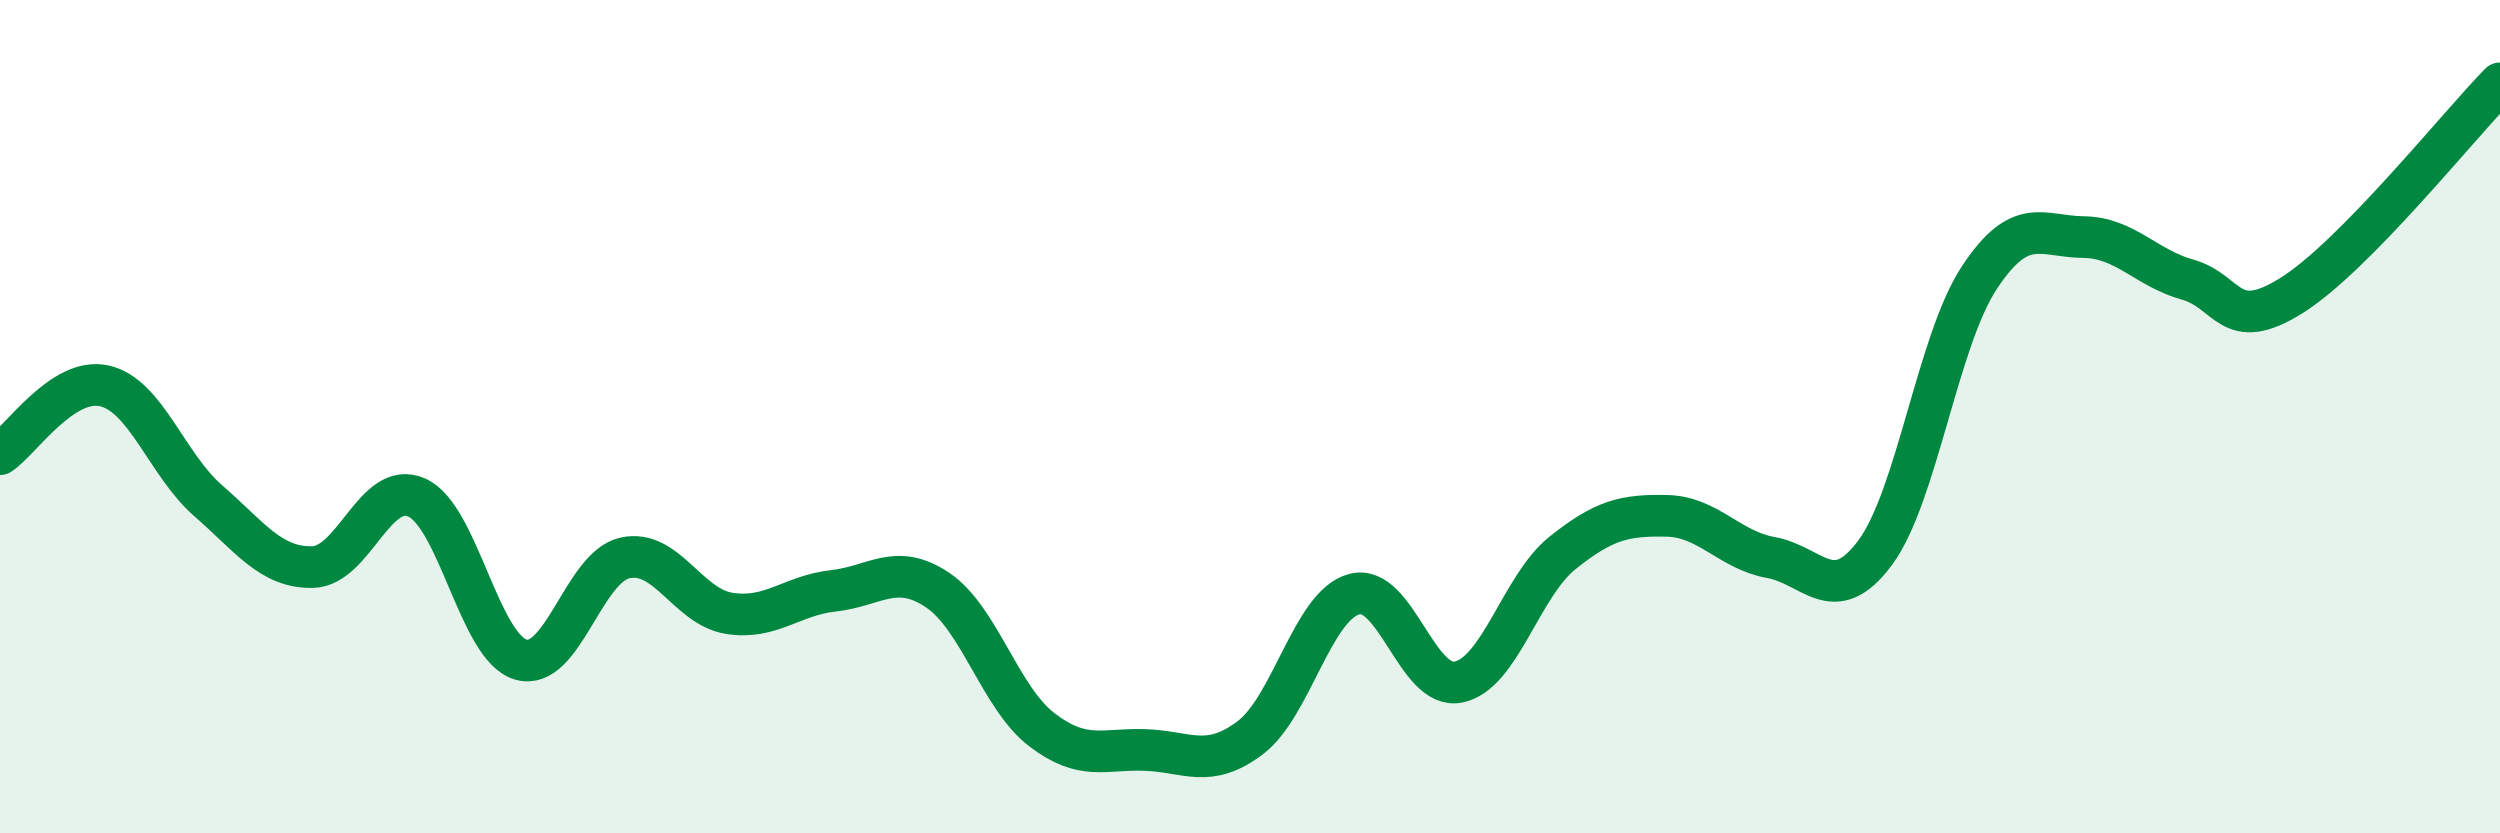
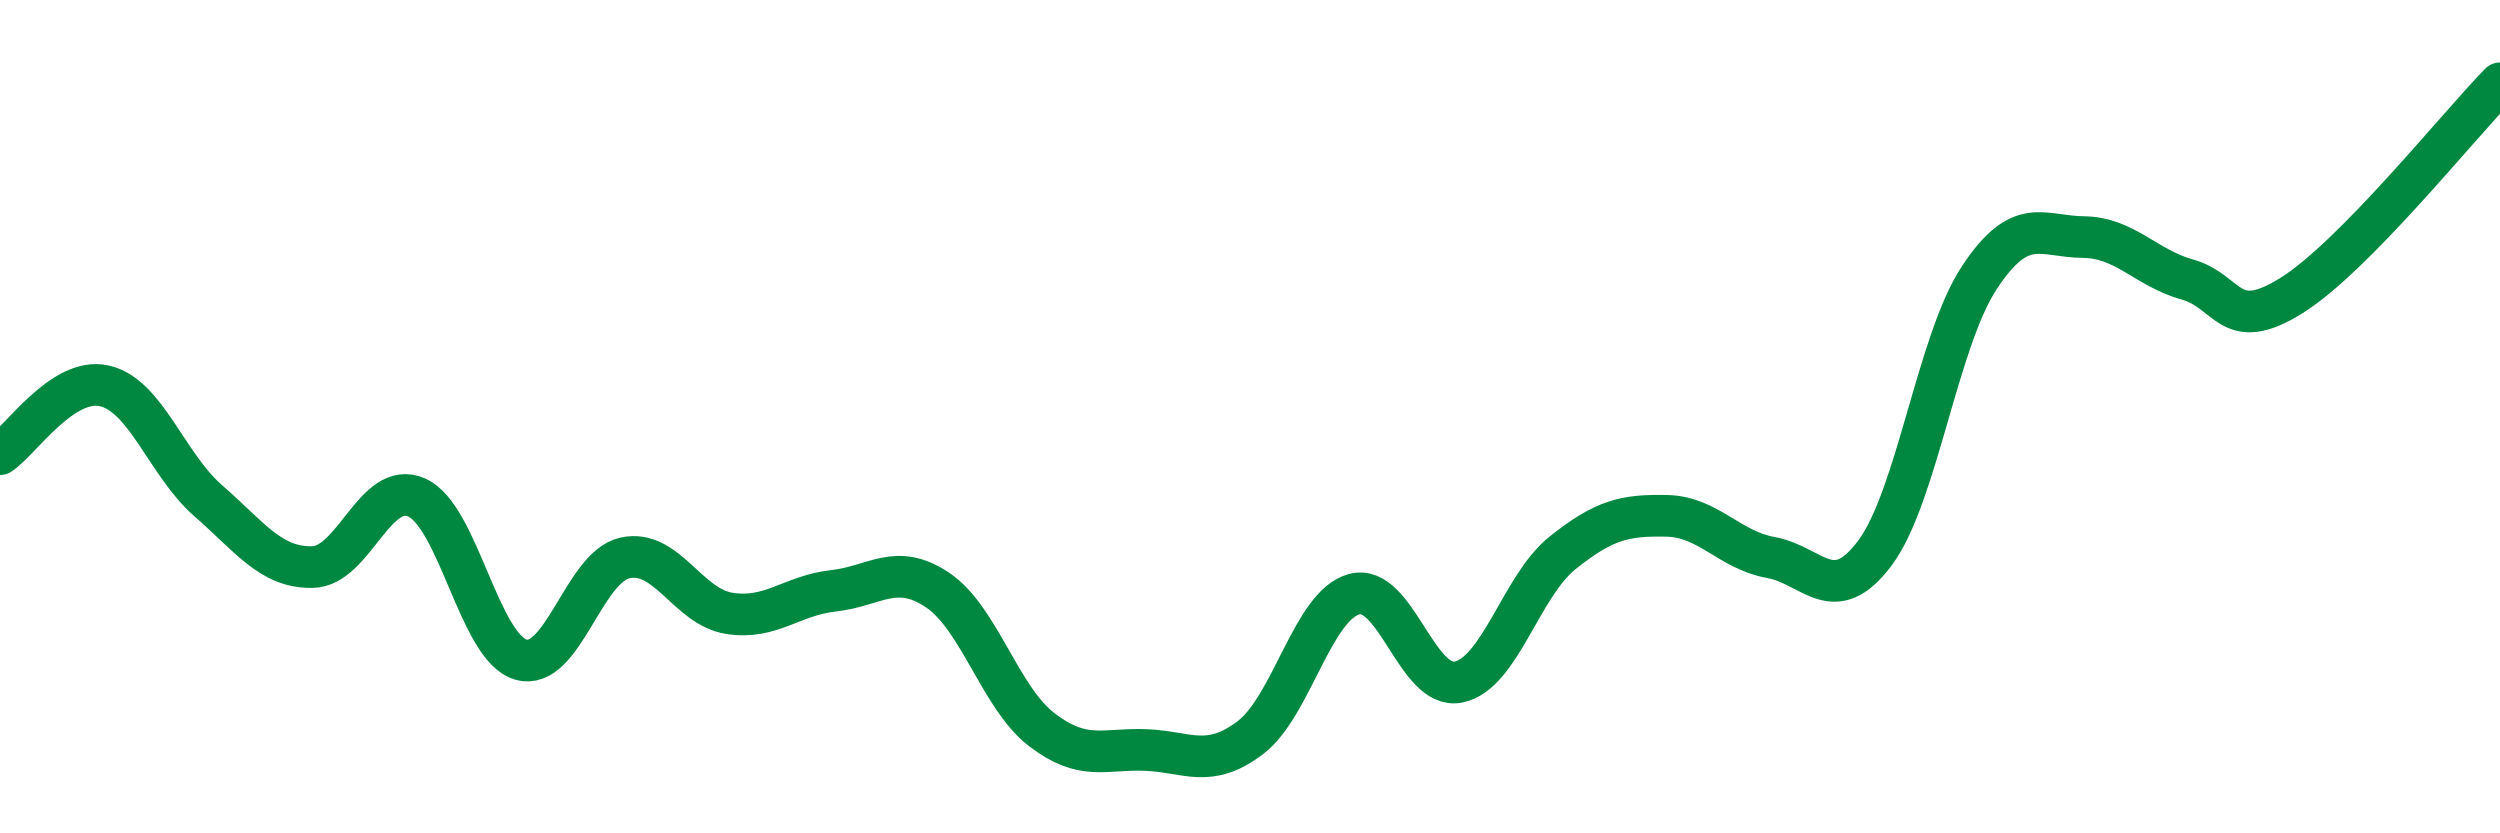
<svg xmlns="http://www.w3.org/2000/svg" width="60" height="20" viewBox="0 0 60 20">
-   <path d="M 0,10.9 C 0.5,10.57 1.5,9.04 2.5,9.26 C 3.5,9.48 4,11.15 5,12.02 C 6,12.89 6.5,13.63 7.5,13.61 C 8.5,13.59 9,11.5 10,11.94 C 11,12.38 11.5,15.54 12.5,15.83 C 13.5,16.12 14,13.61 15,13.39 C 16,13.17 16.5,14.56 17.5,14.72 C 18.5,14.88 19,14.29 20,14.18 C 21,14.07 21.5,13.49 22.5,14.16 C 23.5,14.83 24,16.74 25,17.51 C 26,18.28 26.5,17.96 27.5,18 C 28.5,18.04 29,18.46 30,17.71 C 31,16.96 31.5,14.53 32.5,14.26 C 33.5,13.99 34,16.57 35,16.37 C 36,16.17 36.5,14.07 37.5,13.27 C 38.5,12.47 39,12.36 40,12.38 C 41,12.4 41.5,13.2 42.5,13.38 C 43.5,13.56 44,14.61 45,13.27 C 46,11.93 46.5,8.19 47.5,6.67 C 48.5,5.15 49,5.68 50,5.69 C 51,5.7 51.5,6.43 52.5,6.71 C 53.5,6.99 53.5,8.03 55,7.09 C 56.5,6.15 59,3.02 60,2L60 20L0 20Z" fill="#008740" opacity="0.1" stroke-linecap="round" stroke-linejoin="round" />
  <path d="M 0,10.9 C 0.5,10.57 1.5,9.04 2.5,9.26 C 3.5,9.48 4,11.15 5,12.02 C 6,12.89 6.5,13.63 7.5,13.61 C 8.5,13.59 9,11.5 10,11.94 C 11,12.38 11.5,15.54 12.5,15.83 C 13.5,16.12 14,13.61 15,13.39 C 16,13.17 16.5,14.56 17.5,14.72 C 18.5,14.88 19,14.29 20,14.18 C 21,14.07 21.5,13.49 22.5,14.16 C 23.5,14.83 24,16.74 25,17.51 C 26,18.28 26.5,17.96 27.5,18 C 28.5,18.04 29,18.46 30,17.71 C 31,16.96 31.5,14.53 32.5,14.26 C 33.5,13.99 34,16.57 35,16.37 C 36,16.17 36.5,14.07 37.5,13.27 C 38.5,12.47 39,12.36 40,12.38 C 41,12.4 41.5,13.2 42.5,13.38 C 43.5,13.56 44,14.61 45,13.27 C 46,11.93 46.5,8.19 47.5,6.67 C 48.5,5.15 49,5.68 50,5.69 C 51,5.7 51.5,6.43 52.5,6.71 C 53.5,6.99 53.5,8.03 55,7.09 C 56.5,6.15 59,3.02 60,2" stroke="#008740" stroke-width="1" fill="none" stroke-linecap="round" stroke-linejoin="round" />
</svg>